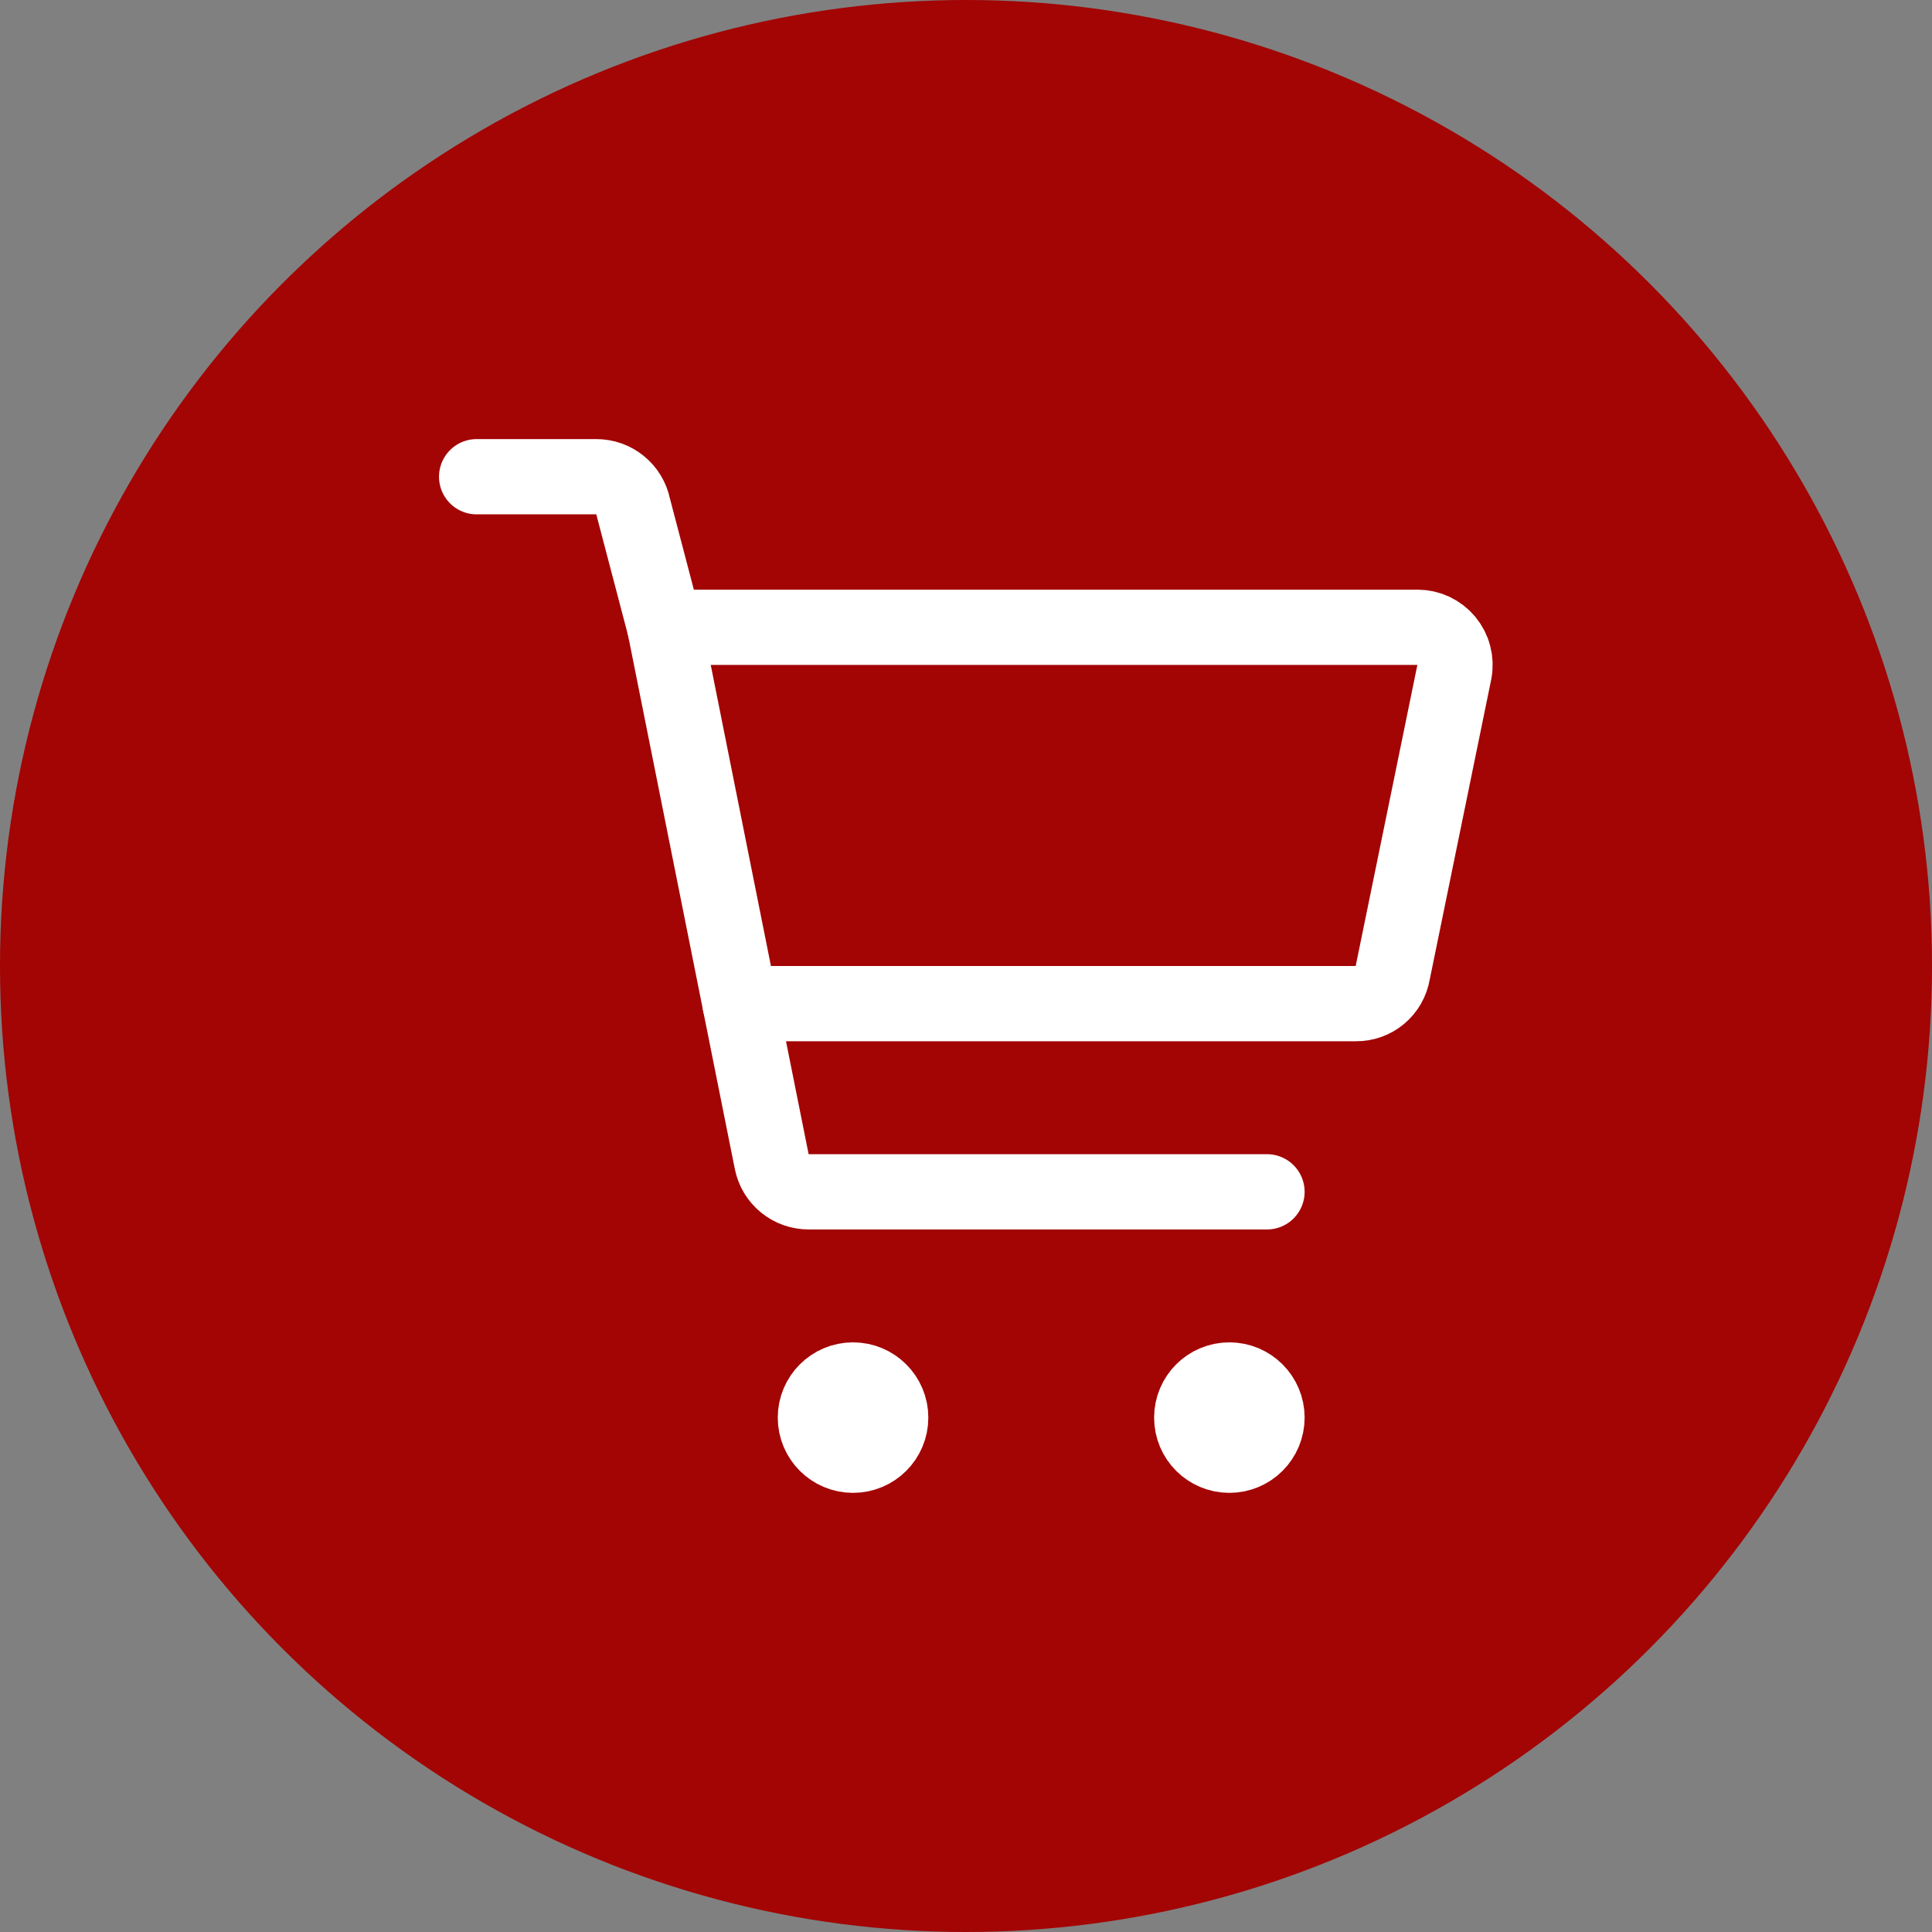
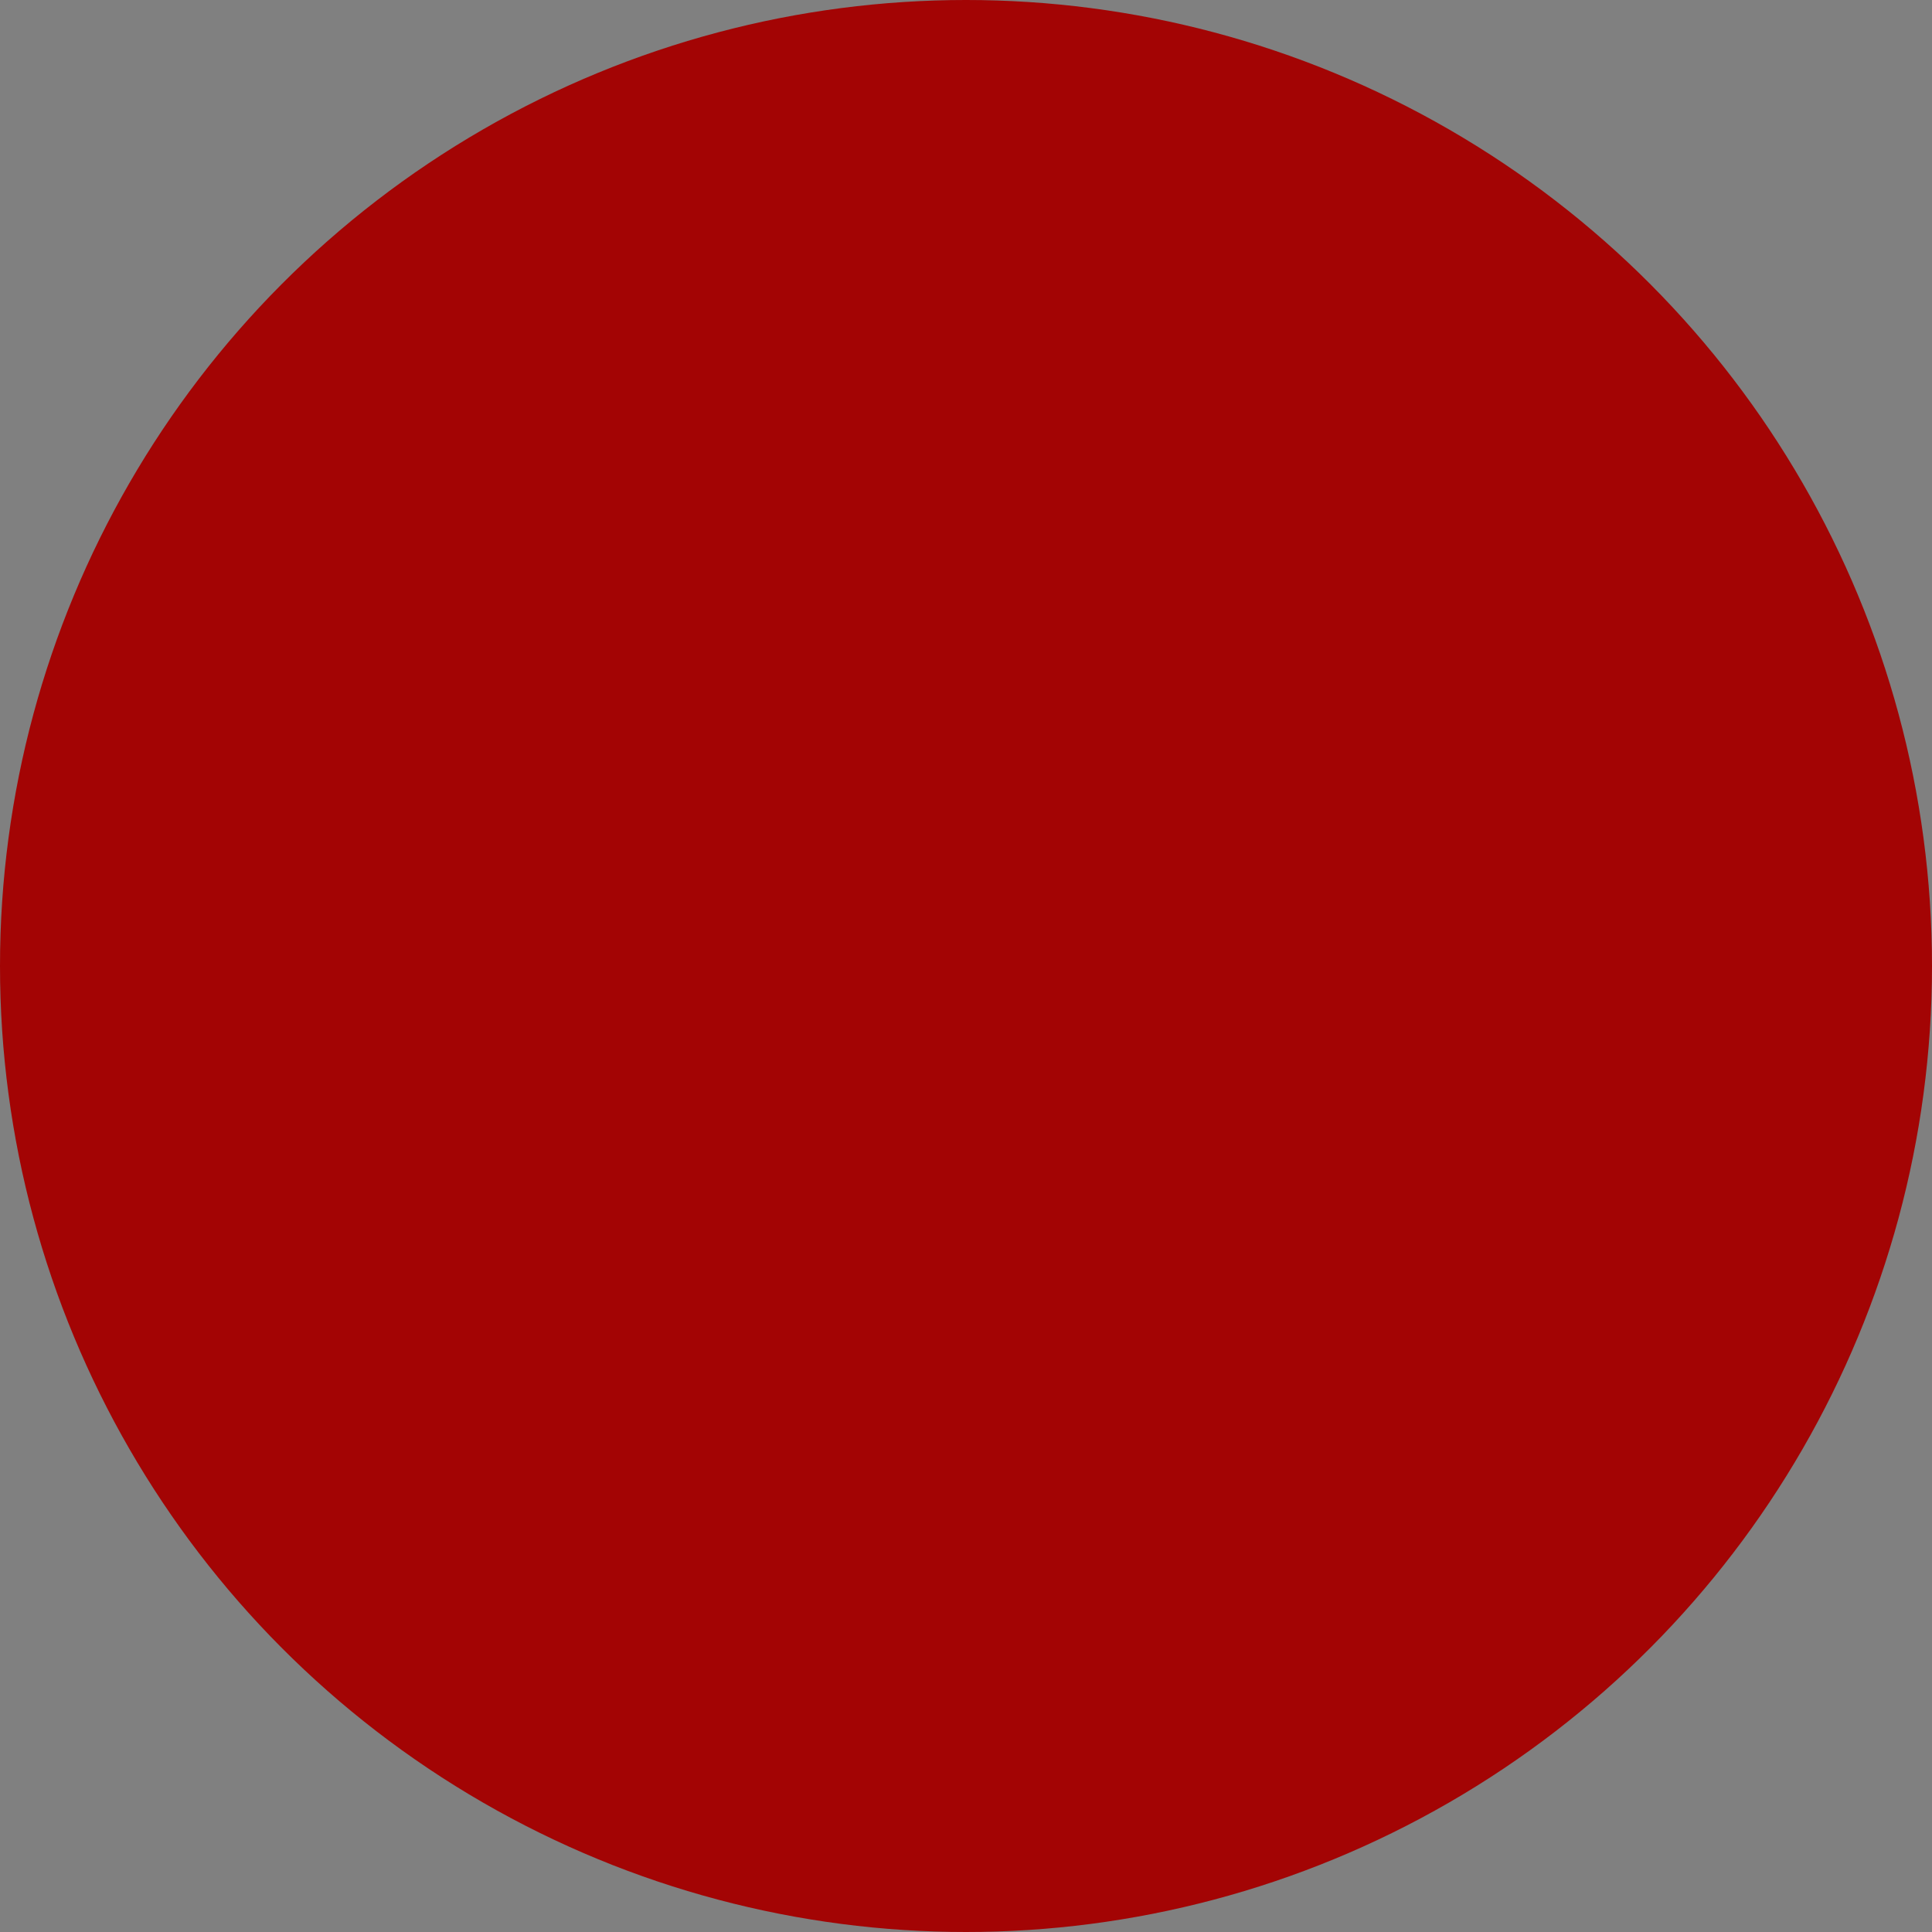
<svg xmlns="http://www.w3.org/2000/svg" width="44" height="44" viewBox="0 0 44 44" fill="none">
  <rect x="0" y="0" width="44" height="44" fill="#808080" stroke="none" />
  <circle cx="22" cy="22" r="22" fill="#A30404" />
  <g clip-path="url(#clip0_2493_6941)">
    <path d="M30.878 22.857H16.855L15.141 14.286H32.283C32.409 14.286 32.532 14.314 32.646 14.367C32.759 14.421 32.86 14.499 32.94 14.595C33.02 14.692 33.078 14.804 33.109 14.926C33.141 15.047 33.146 15.174 33.123 15.297L31.718 22.154C31.685 22.352 31.582 22.532 31.428 22.661C31.274 22.79 31.079 22.86 30.878 22.857Z" stroke="white" stroke-width="1.714" stroke-linecap="round" stroke-linejoin="round" />
-     <path d="M15.141 14.286L14.421 11.543C14.382 11.349 14.277 11.175 14.123 11.05C13.97 10.925 13.779 10.857 13.581 10.857H10.855" stroke="white" stroke-width="1.714" stroke-linecap="round" stroke-linejoin="round" />
    <path d="M16.855 22.857L17.576 26.457C17.615 26.651 17.72 26.825 17.873 26.95C18.026 27.075 18.218 27.143 18.416 27.143H28.855" stroke="white" stroke-width="1.714" stroke-linecap="round" stroke-linejoin="round" />
    <path d="M27.998 33.142C27.524 33.142 27.141 32.759 27.141 32.285C27.141 31.812 27.524 31.428 27.998 31.428C28.471 31.428 28.855 31.812 28.855 32.285C28.855 32.759 28.471 33.142 27.998 33.142Z" stroke="white" stroke-width="1.714" stroke-linecap="round" stroke-linejoin="round" />
-     <path d="M19.427 33.142C18.954 33.142 18.57 32.759 18.57 32.285C18.57 31.812 18.954 31.428 19.427 31.428C19.901 31.428 20.285 31.812 20.285 32.285C20.285 32.759 19.901 33.142 19.427 33.142Z" stroke="white" stroke-width="1.714" stroke-linecap="round" stroke-linejoin="round" />
  </g>
  <defs>
    <clipPath id="clip0_2493_6941">
-       <rect width="24" height="24" fill="white" transform="translate(10 10)" />
-     </clipPath>
+       </clipPath>
  </defs>
</svg>